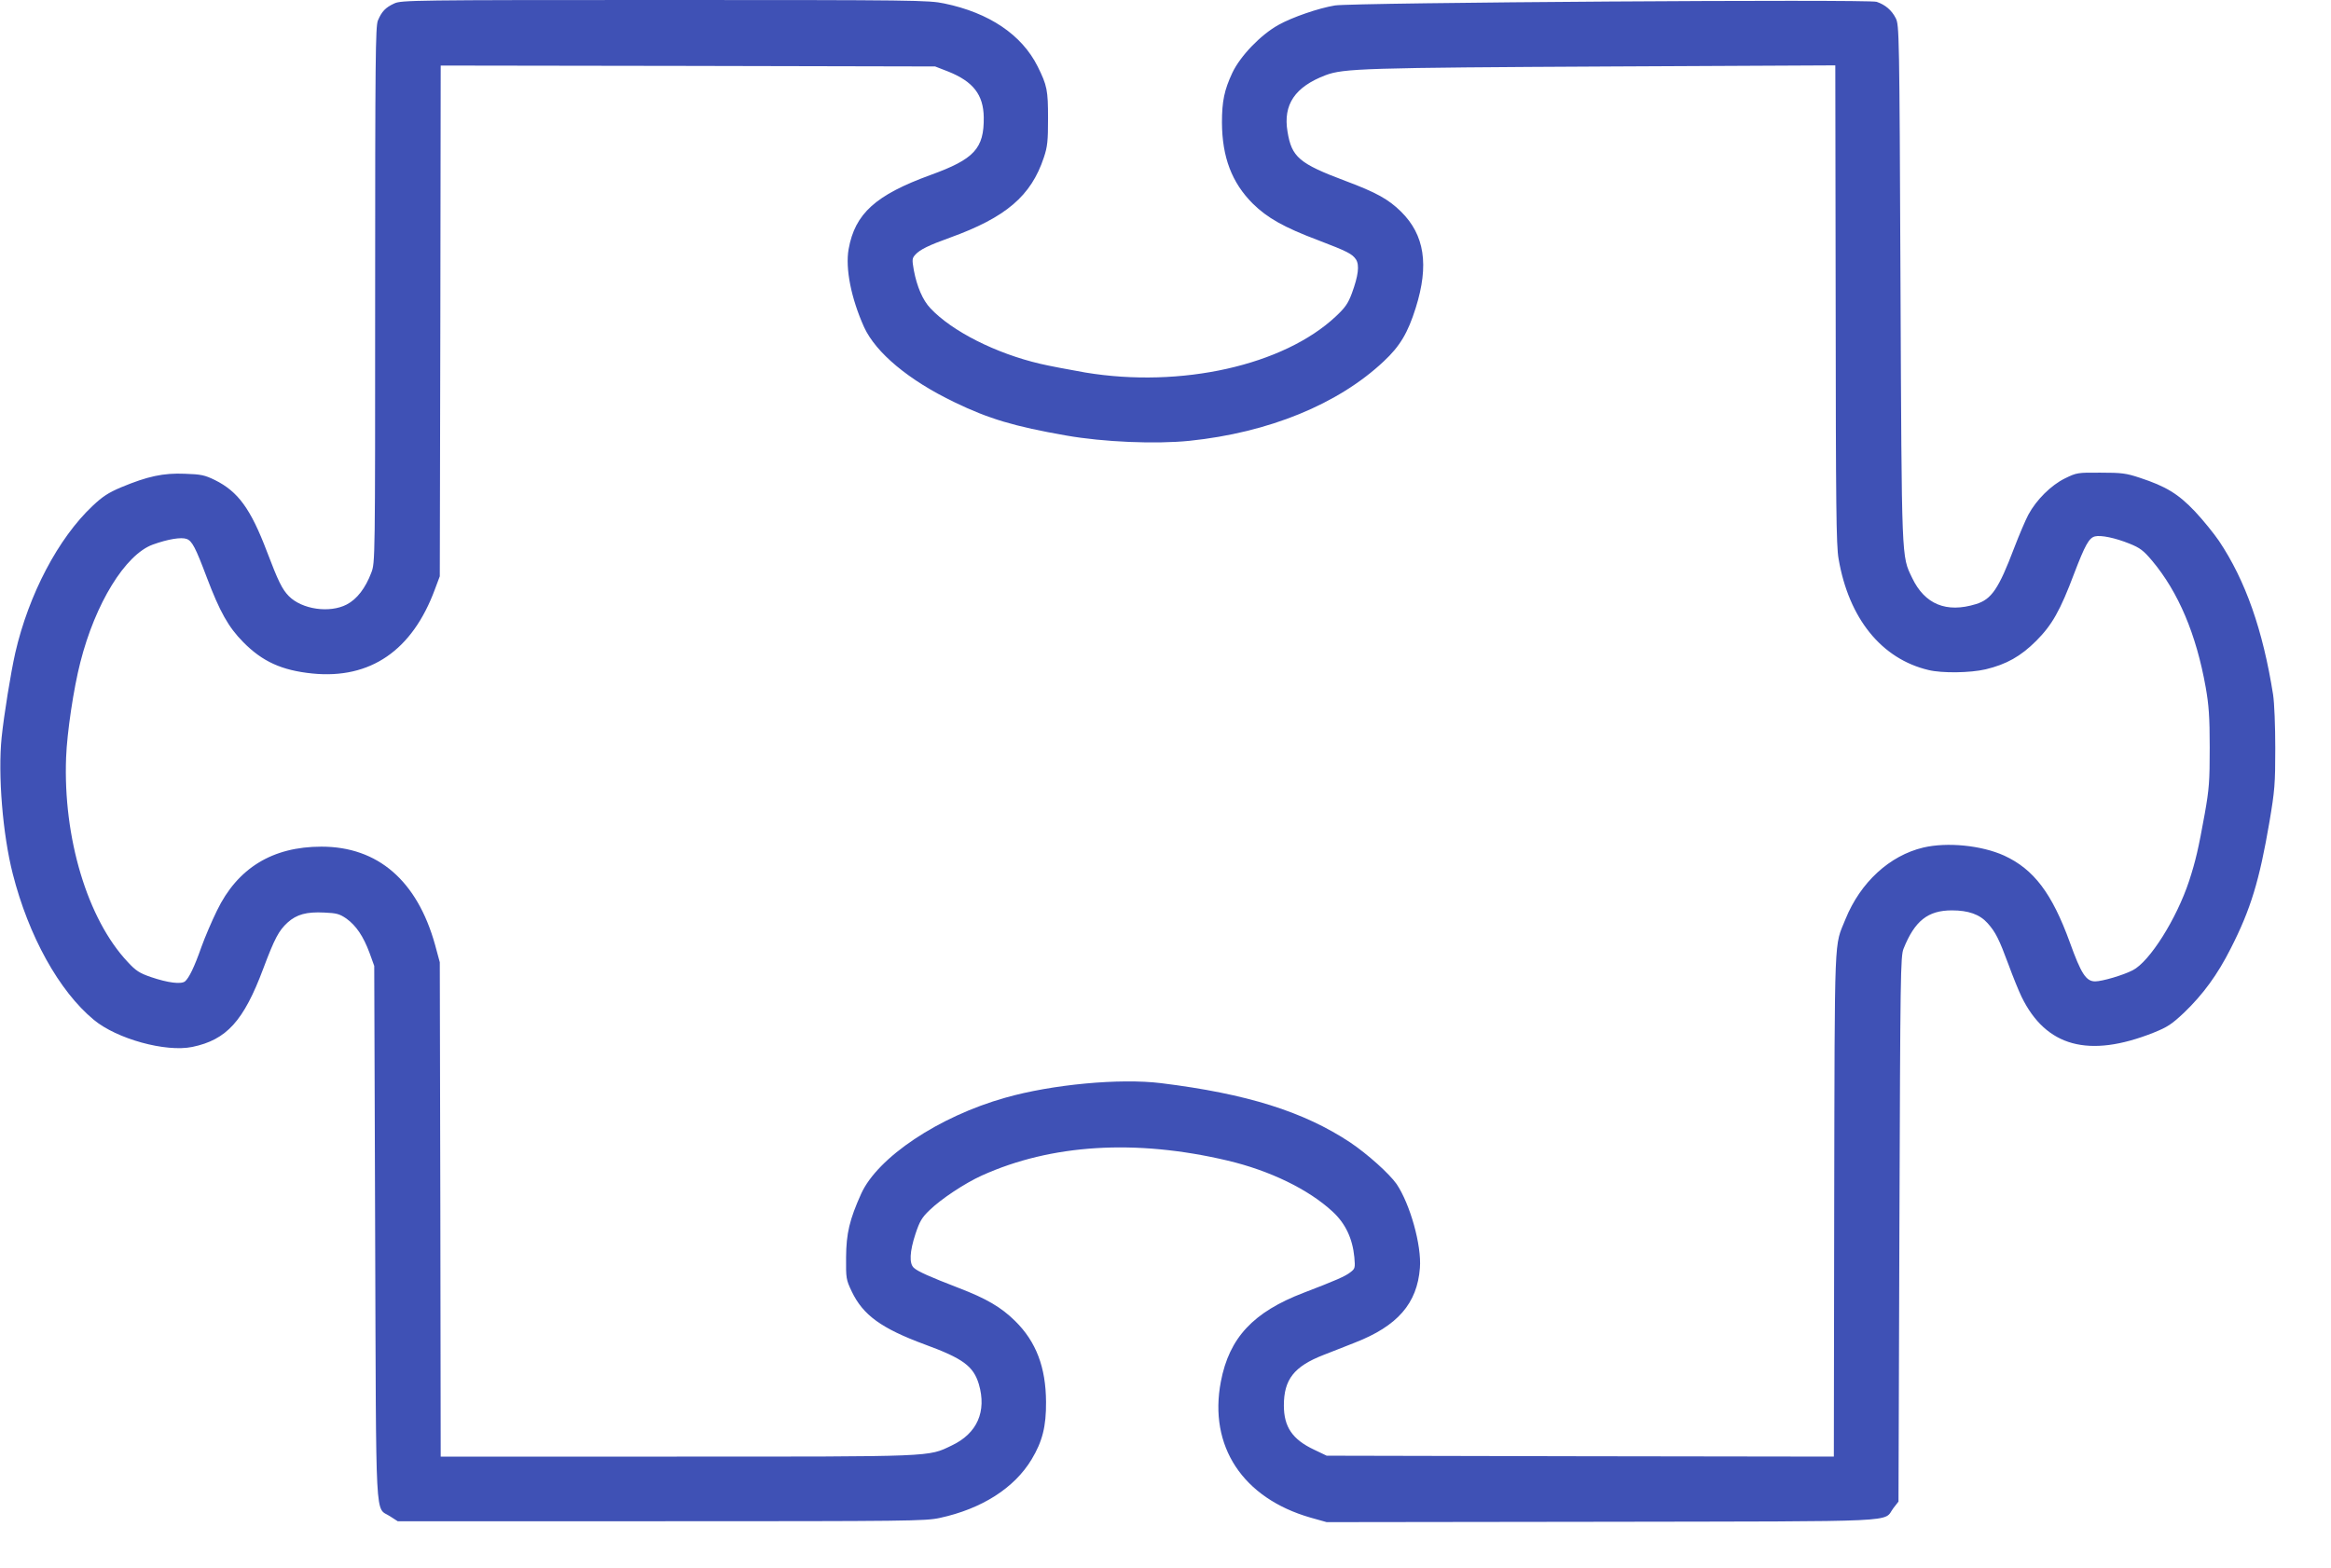
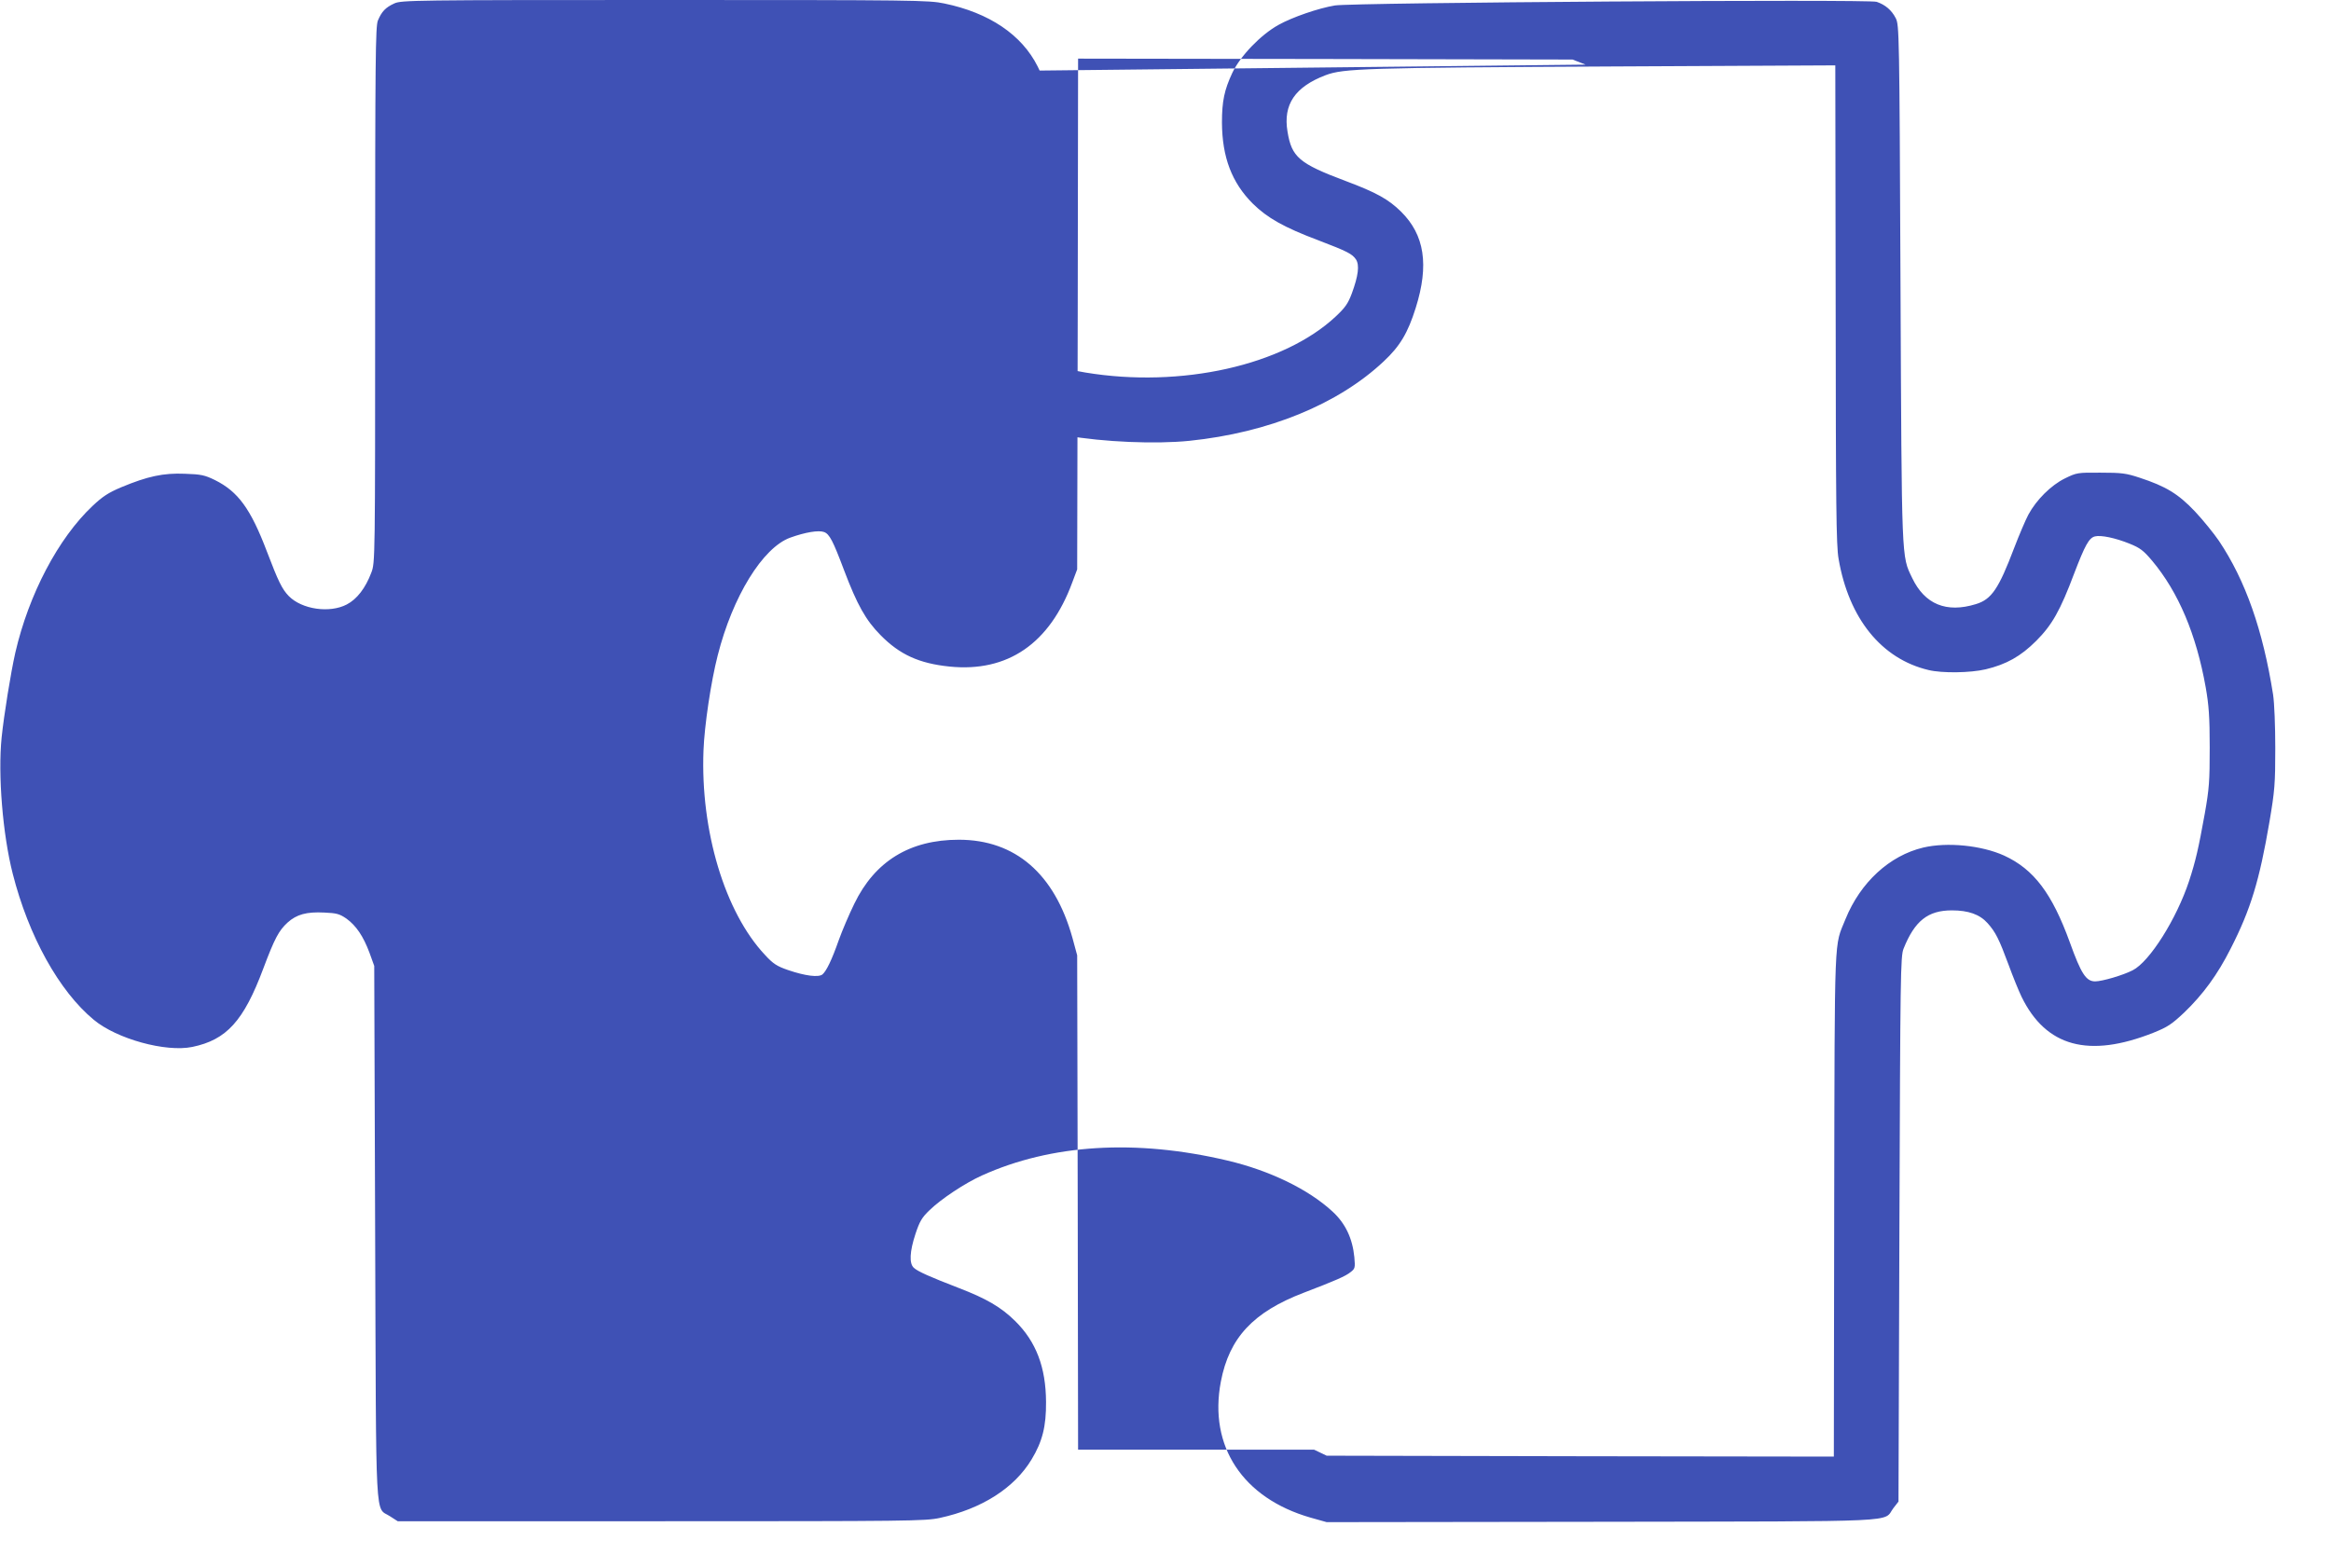
<svg xmlns="http://www.w3.org/2000/svg" version="1.0" width="1280pt" height="861pt" viewBox="0 0 1280 861" preserveAspectRatio="xMidYMid meet">
  <g transform="translate(0,861) scale(0.1,-0.1)" fill="#3f51b5" stroke="none">
-     <path d="M2165 8591 c-48 -22 -69 -44 -90 -94 -13 -32 -15 -206 -15 -1506 0 -1462 0 -1471 -21 -1526 -32 -85 -79 -146 -135 -175 -94 -49 -246 -27 -318 46 -37 38 -58 81 -120 244 -90 237 -159 330 -285 393 -57 28 -77 32 -166 35 -118 5 -205 -14 -349 -74 -71 -30 -103 -51 -158 -103 -188 -177 -350 -485 -424 -806 -25 -111 -62 -340 -75 -465 -21 -206 6 -534 61 -749 87 -342 254 -644 445 -802 126 -105 395 -179 541 -149 188 39 282 142 390 431 62 165 85 208 133 252 50 45 104 60 202 55 67 -3 83 -7 121 -33 54 -39 93 -97 127 -188 l26 -72 5 -1465 c6 -1648 -2 -1502 82 -1558 l42 -27 1445 0 c1363 0 1451 1 1531 18 231 50 410 164 505 322 59 98 80 181 79 315 -1 190 -54 331 -170 445 -77 76 -158 123 -309 181 -158 61 -226 91 -247 111 -26 23 -23 89 9 186 23 69 35 90 78 131 63 61 192 147 287 190 381 172 844 201 1348 82 233 -55 445 -158 577 -280 71 -65 110 -148 120 -251 5 -58 4 -63 -21 -82 -27 -22 -82 -46 -257 -113 -277 -106 -409 -247 -455 -488 -68 -355 120 -640 492 -747 l89 -25 1510 2 c1690 3 1542 -4 1602 75 l28 36 5 1496 c5 1405 6 1499 23 1541 61 152 133 210 265 210 91 0 153 -22 196 -70 44 -49 63 -87 116 -230 23 -63 55 -142 71 -175 134 -274 368 -338 724 -197 77 31 100 46 169 111 103 99 183 208 255 351 110 215 158 374 213 696 29 172 32 208 32 404 0 123 -5 249 -12 295 -56 354 -151 626 -297 844 -28 41 -87 114 -132 162 -92 97 -160 138 -303 185 -75 25 -100 28 -215 28 -127 1 -132 0 -197 -32 -75 -37 -156 -117 -200 -199 -15 -28 -50 -110 -78 -183 -85 -224 -124 -282 -210 -308 -162 -50 -281 -1 -350 144 -59 123 -57 75 -64 1617 -6 1382 -7 1419 -26 1457 -23 45 -58 74 -105 90 -46 15 -2878 -4 -2975 -20 -90 -15 -233 -64 -310 -107 -97 -54 -209 -170 -253 -263 -44 -94 -57 -156 -57 -273 1 -190 54 -330 169 -445 80 -79 172 -131 361 -202 159 -61 185 -74 206 -105 20 -31 13 -89 -23 -187 -21 -56 -37 -78 -88 -126 -287 -269 -850 -395 -1375 -308 -91 16 -202 37 -248 48 -244 57 -485 179 -603 305 -42 44 -74 119 -91 209 -10 58 -10 65 8 85 25 28 74 52 191 94 307 111 445 229 515 440 20 60 23 90 23 215 0 155 -5 180 -57 285 -87 174 -266 295 -513 346 -85 18 -163 19 -1535 19 -1381 0 -1447 -1 -1485 -19z m3042 -374 c137 -55 193 -127 195 -251 2 -172 -52 -230 -292 -317 -302 -110 -415 -212 -450 -407 -19 -107 14 -271 85 -429 65 -141 246 -292 496 -412 188 -91 328 -133 614 -183 204 -36 491 -48 677 -29 435 45 816 201 1066 436 90 84 133 157 176 294 74 235 49 401 -81 529 -69 68 -136 105 -304 168 -256 96 -296 131 -319 271 -25 149 41 246 209 310 99 37 209 41 1578 48 l1221 6 2 -1312 c1 -1109 3 -1325 16 -1398 56 -328 236 -550 494 -611 74 -18 229 -16 314 4 113 27 192 71 277 156 87 87 132 166 209 371 59 154 81 195 114 203 33 8 111 -8 190 -40 57 -23 76 -37 124 -94 144 -172 242 -403 294 -695 17 -97 22 -161 22 -330 0 -186 -3 -227 -27 -363 -35 -194 -50 -259 -86 -370 -69 -209 -217 -444 -310 -491 -52 -27 -168 -61 -206 -61 -50 0 -77 42 -139 214 -98 270 -198 402 -361 477 -124 56 -312 75 -444 44 -185 -44 -345 -191 -427 -393 -63 -157 -59 -39 -62 -1565 l-2 -1387 -1393 2 -1392 3 -69 33 c-119 56 -166 125 -166 243 0 143 56 214 217 277 43 17 121 47 173 68 234 91 342 215 357 410 10 124 -54 351 -128 461 -40 57 -159 164 -254 228 -256 170 -569 268 -1039 326 -227 28 -600 -7 -856 -80 -365 -103 -700 -327 -791 -527 -64 -142 -82 -218 -83 -349 -1 -115 0 -123 31 -188 62 -130 163 -203 401 -291 210 -77 267 -119 297 -218 44 -150 -9 -271 -149 -337 -131 -63 -86 -61 -1510 -61 l-1296 0 -2 1358 -3 1357 -26 96 c-98 352 -314 539 -624 539 -269 0 -461 -118 -574 -352 -28 -57 -66 -146 -85 -199 -39 -111 -68 -170 -90 -189 -22 -17 -94 -8 -188 24 -61 21 -82 34 -127 83 -221 235 -355 682 -338 1123 5 136 41 378 78 522 82 324 247 592 398 647 83 30 156 42 186 31 30 -11 49 -48 110 -210 72 -190 119 -274 200 -356 105 -107 212 -156 380 -173 318 -32 549 126 673 462 l27 72 3 1403 2 1402 1358 -2 1357 -3 72 -28z" />
+     <path d="M2165 8591 c-48 -22 -69 -44 -90 -94 -13 -32 -15 -206 -15 -1506 0 -1462 0 -1471 -21 -1526 -32 -85 -79 -146 -135 -175 -94 -49 -246 -27 -318 46 -37 38 -58 81 -120 244 -90 237 -159 330 -285 393 -57 28 -77 32 -166 35 -118 5 -205 -14 -349 -74 -71 -30 -103 -51 -158 -103 -188 -177 -350 -485 -424 -806 -25 -111 -62 -340 -75 -465 -21 -206 6 -534 61 -749 87 -342 254 -644 445 -802 126 -105 395 -179 541 -149 188 39 282 142 390 431 62 165 85 208 133 252 50 45 104 60 202 55 67 -3 83 -7 121 -33 54 -39 93 -97 127 -188 l26 -72 5 -1465 c6 -1648 -2 -1502 82 -1558 l42 -27 1445 0 c1363 0 1451 1 1531 18 231 50 410 164 505 322 59 98 80 181 79 315 -1 190 -54 331 -170 445 -77 76 -158 123 -309 181 -158 61 -226 91 -247 111 -26 23 -23 89 9 186 23 69 35 90 78 131 63 61 192 147 287 190 381 172 844 201 1348 82 233 -55 445 -158 577 -280 71 -65 110 -148 120 -251 5 -58 4 -63 -21 -82 -27 -22 -82 -46 -257 -113 -277 -106 -409 -247 -455 -488 -68 -355 120 -640 492 -747 l89 -25 1510 2 c1690 3 1542 -4 1602 75 l28 36 5 1496 c5 1405 6 1499 23 1541 61 152 133 210 265 210 91 0 153 -22 196 -70 44 -49 63 -87 116 -230 23 -63 55 -142 71 -175 134 -274 368 -338 724 -197 77 31 100 46 169 111 103 99 183 208 255 351 110 215 158 374 213 696 29 172 32 208 32 404 0 123 -5 249 -12 295 -56 354 -151 626 -297 844 -28 41 -87 114 -132 162 -92 97 -160 138 -303 185 -75 25 -100 28 -215 28 -127 1 -132 0 -197 -32 -75 -37 -156 -117 -200 -199 -15 -28 -50 -110 -78 -183 -85 -224 -124 -282 -210 -308 -162 -50 -281 -1 -350 144 -59 123 -57 75 -64 1617 -6 1382 -7 1419 -26 1457 -23 45 -58 74 -105 90 -46 15 -2878 -4 -2975 -20 -90 -15 -233 -64 -310 -107 -97 -54 -209 -170 -253 -263 -44 -94 -57 -156 -57 -273 1 -190 54 -330 169 -445 80 -79 172 -131 361 -202 159 -61 185 -74 206 -105 20 -31 13 -89 -23 -187 -21 -56 -37 -78 -88 -126 -287 -269 -850 -395 -1375 -308 -91 16 -202 37 -248 48 -244 57 -485 179 -603 305 -42 44 -74 119 -91 209 -10 58 -10 65 8 85 25 28 74 52 191 94 307 111 445 229 515 440 20 60 23 90 23 215 0 155 -5 180 -57 285 -87 174 -266 295 -513 346 -85 18 -163 19 -1535 19 -1381 0 -1447 -1 -1485 -19z m3042 -374 c137 -55 193 -127 195 -251 2 -172 -52 -230 -292 -317 -302 -110 -415 -212 -450 -407 -19 -107 14 -271 85 -429 65 -141 246 -292 496 -412 188 -91 328 -133 614 -183 204 -36 491 -48 677 -29 435 45 816 201 1066 436 90 84 133 157 176 294 74 235 49 401 -81 529 -69 68 -136 105 -304 168 -256 96 -296 131 -319 271 -25 149 41 246 209 310 99 37 209 41 1578 48 l1221 6 2 -1312 c1 -1109 3 -1325 16 -1398 56 -328 236 -550 494 -611 74 -18 229 -16 314 4 113 27 192 71 277 156 87 87 132 166 209 371 59 154 81 195 114 203 33 8 111 -8 190 -40 57 -23 76 -37 124 -94 144 -172 242 -403 294 -695 17 -97 22 -161 22 -330 0 -186 -3 -227 -27 -363 -35 -194 -50 -259 -86 -370 -69 -209 -217 -444 -310 -491 -52 -27 -168 -61 -206 -61 -50 0 -77 42 -139 214 -98 270 -198 402 -361 477 -124 56 -312 75 -444 44 -185 -44 -345 -191 -427 -393 -63 -157 -59 -39 -62 -1565 l-2 -1387 -1393 2 -1392 3 -69 33 l-1296 0 -2 1358 -3 1357 -26 96 c-98 352 -314 539 -624 539 -269 0 -461 -118 -574 -352 -28 -57 -66 -146 -85 -199 -39 -111 -68 -170 -90 -189 -22 -17 -94 -8 -188 24 -61 21 -82 34 -127 83 -221 235 -355 682 -338 1123 5 136 41 378 78 522 82 324 247 592 398 647 83 30 156 42 186 31 30 -11 49 -48 110 -210 72 -190 119 -274 200 -356 105 -107 212 -156 380 -173 318 -32 549 126 673 462 l27 72 3 1403 2 1402 1358 -2 1357 -3 72 -28z" />
  </g>
</svg>